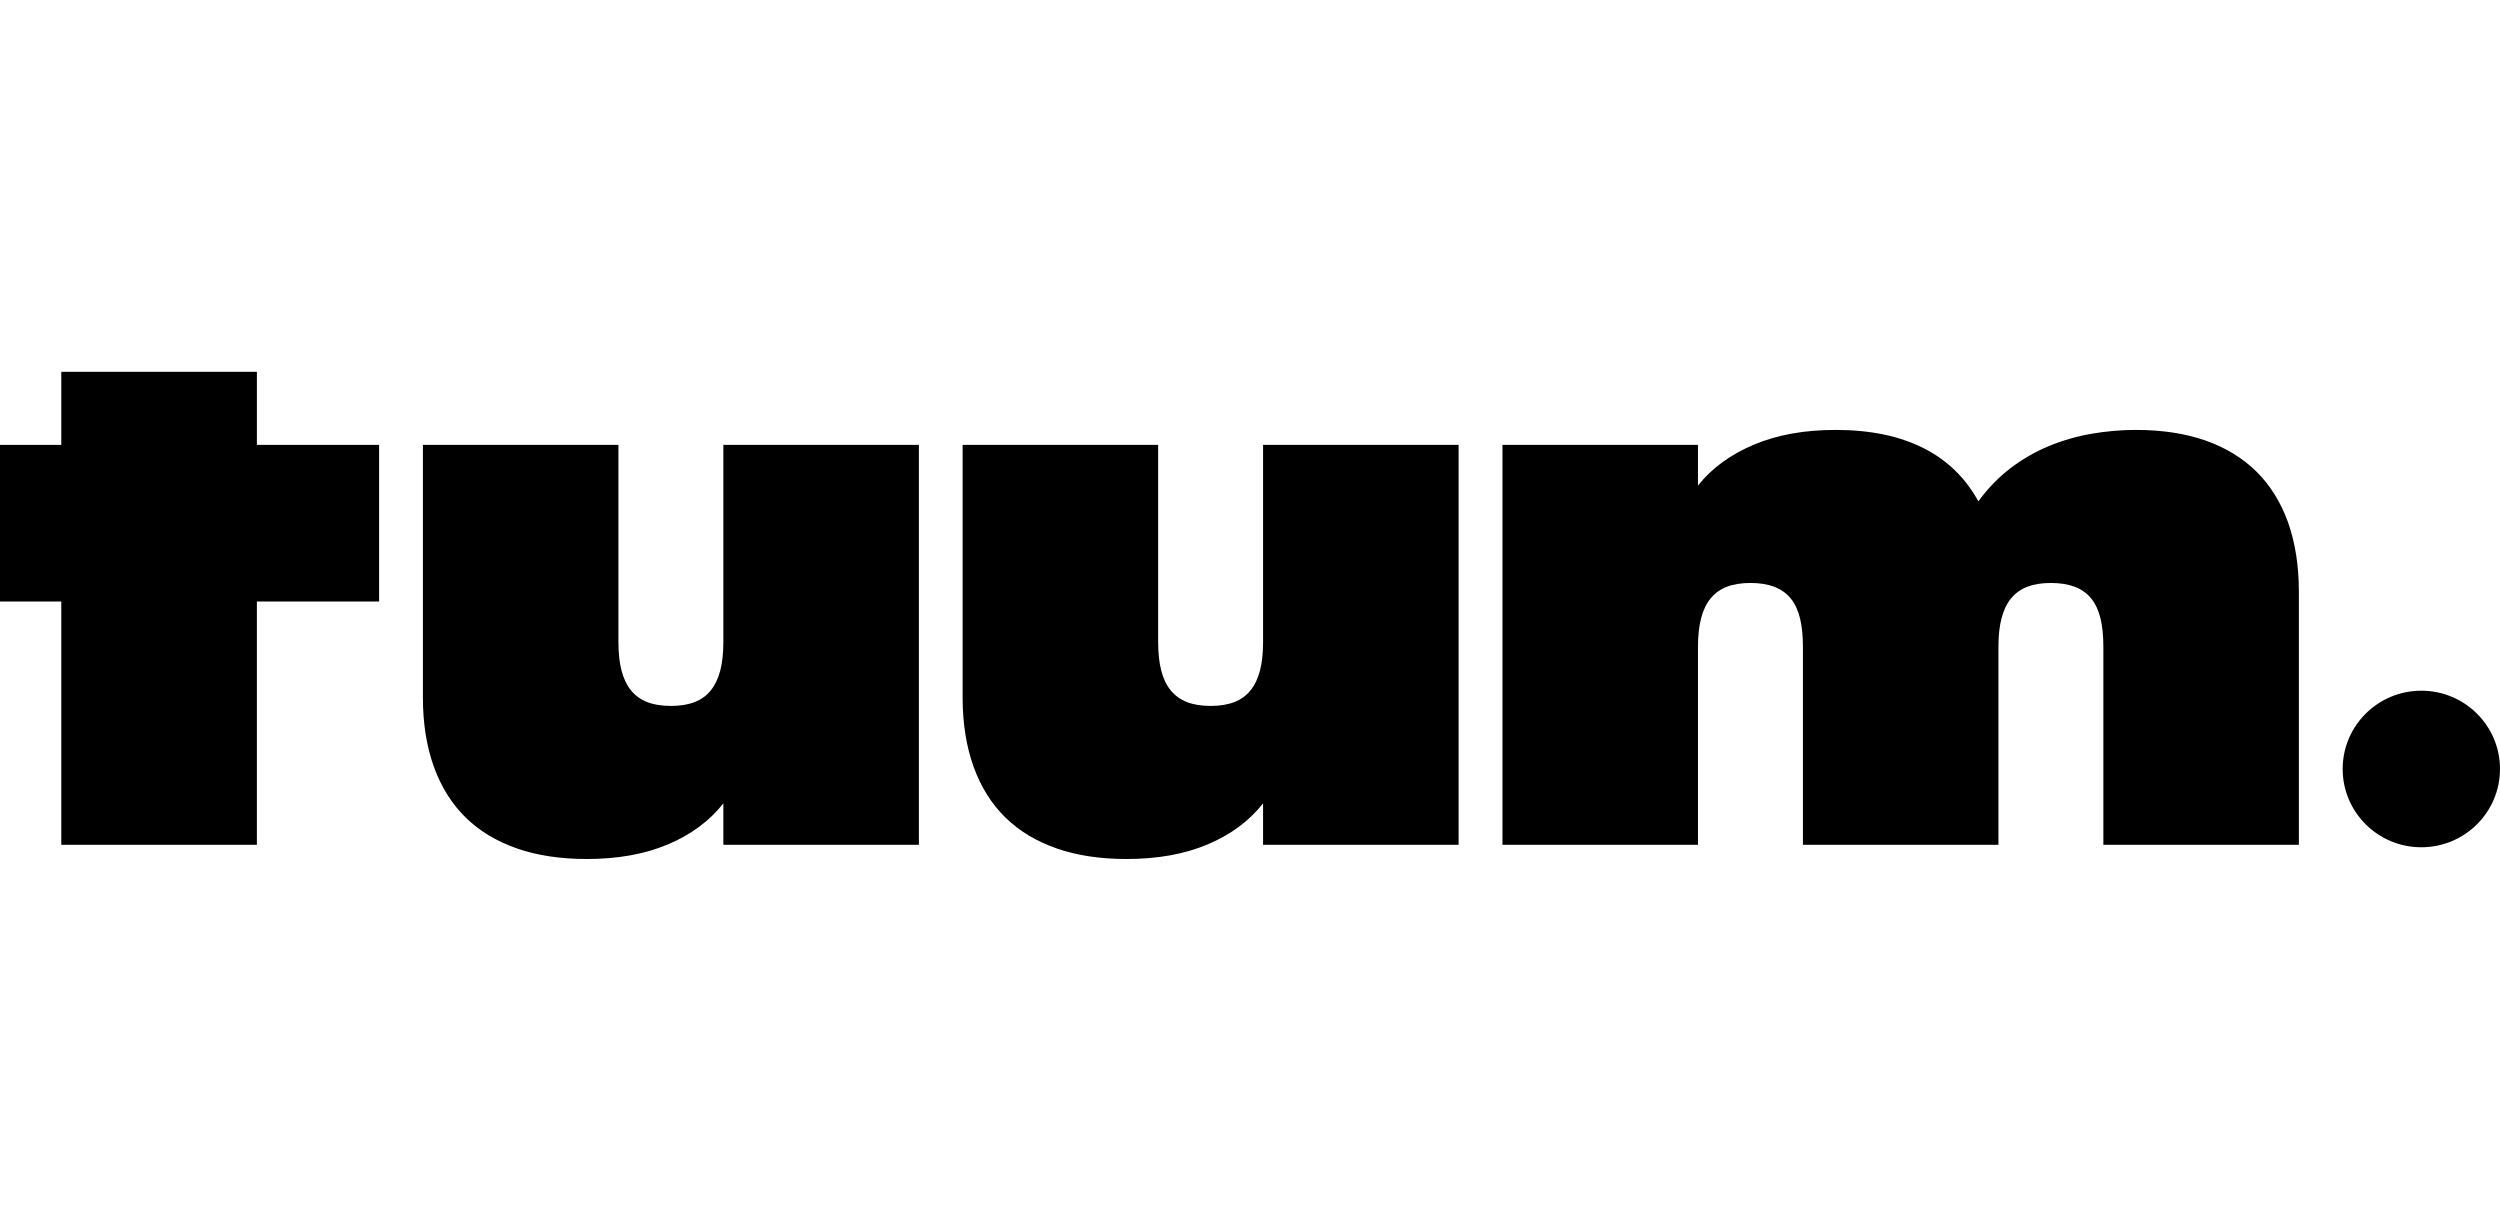
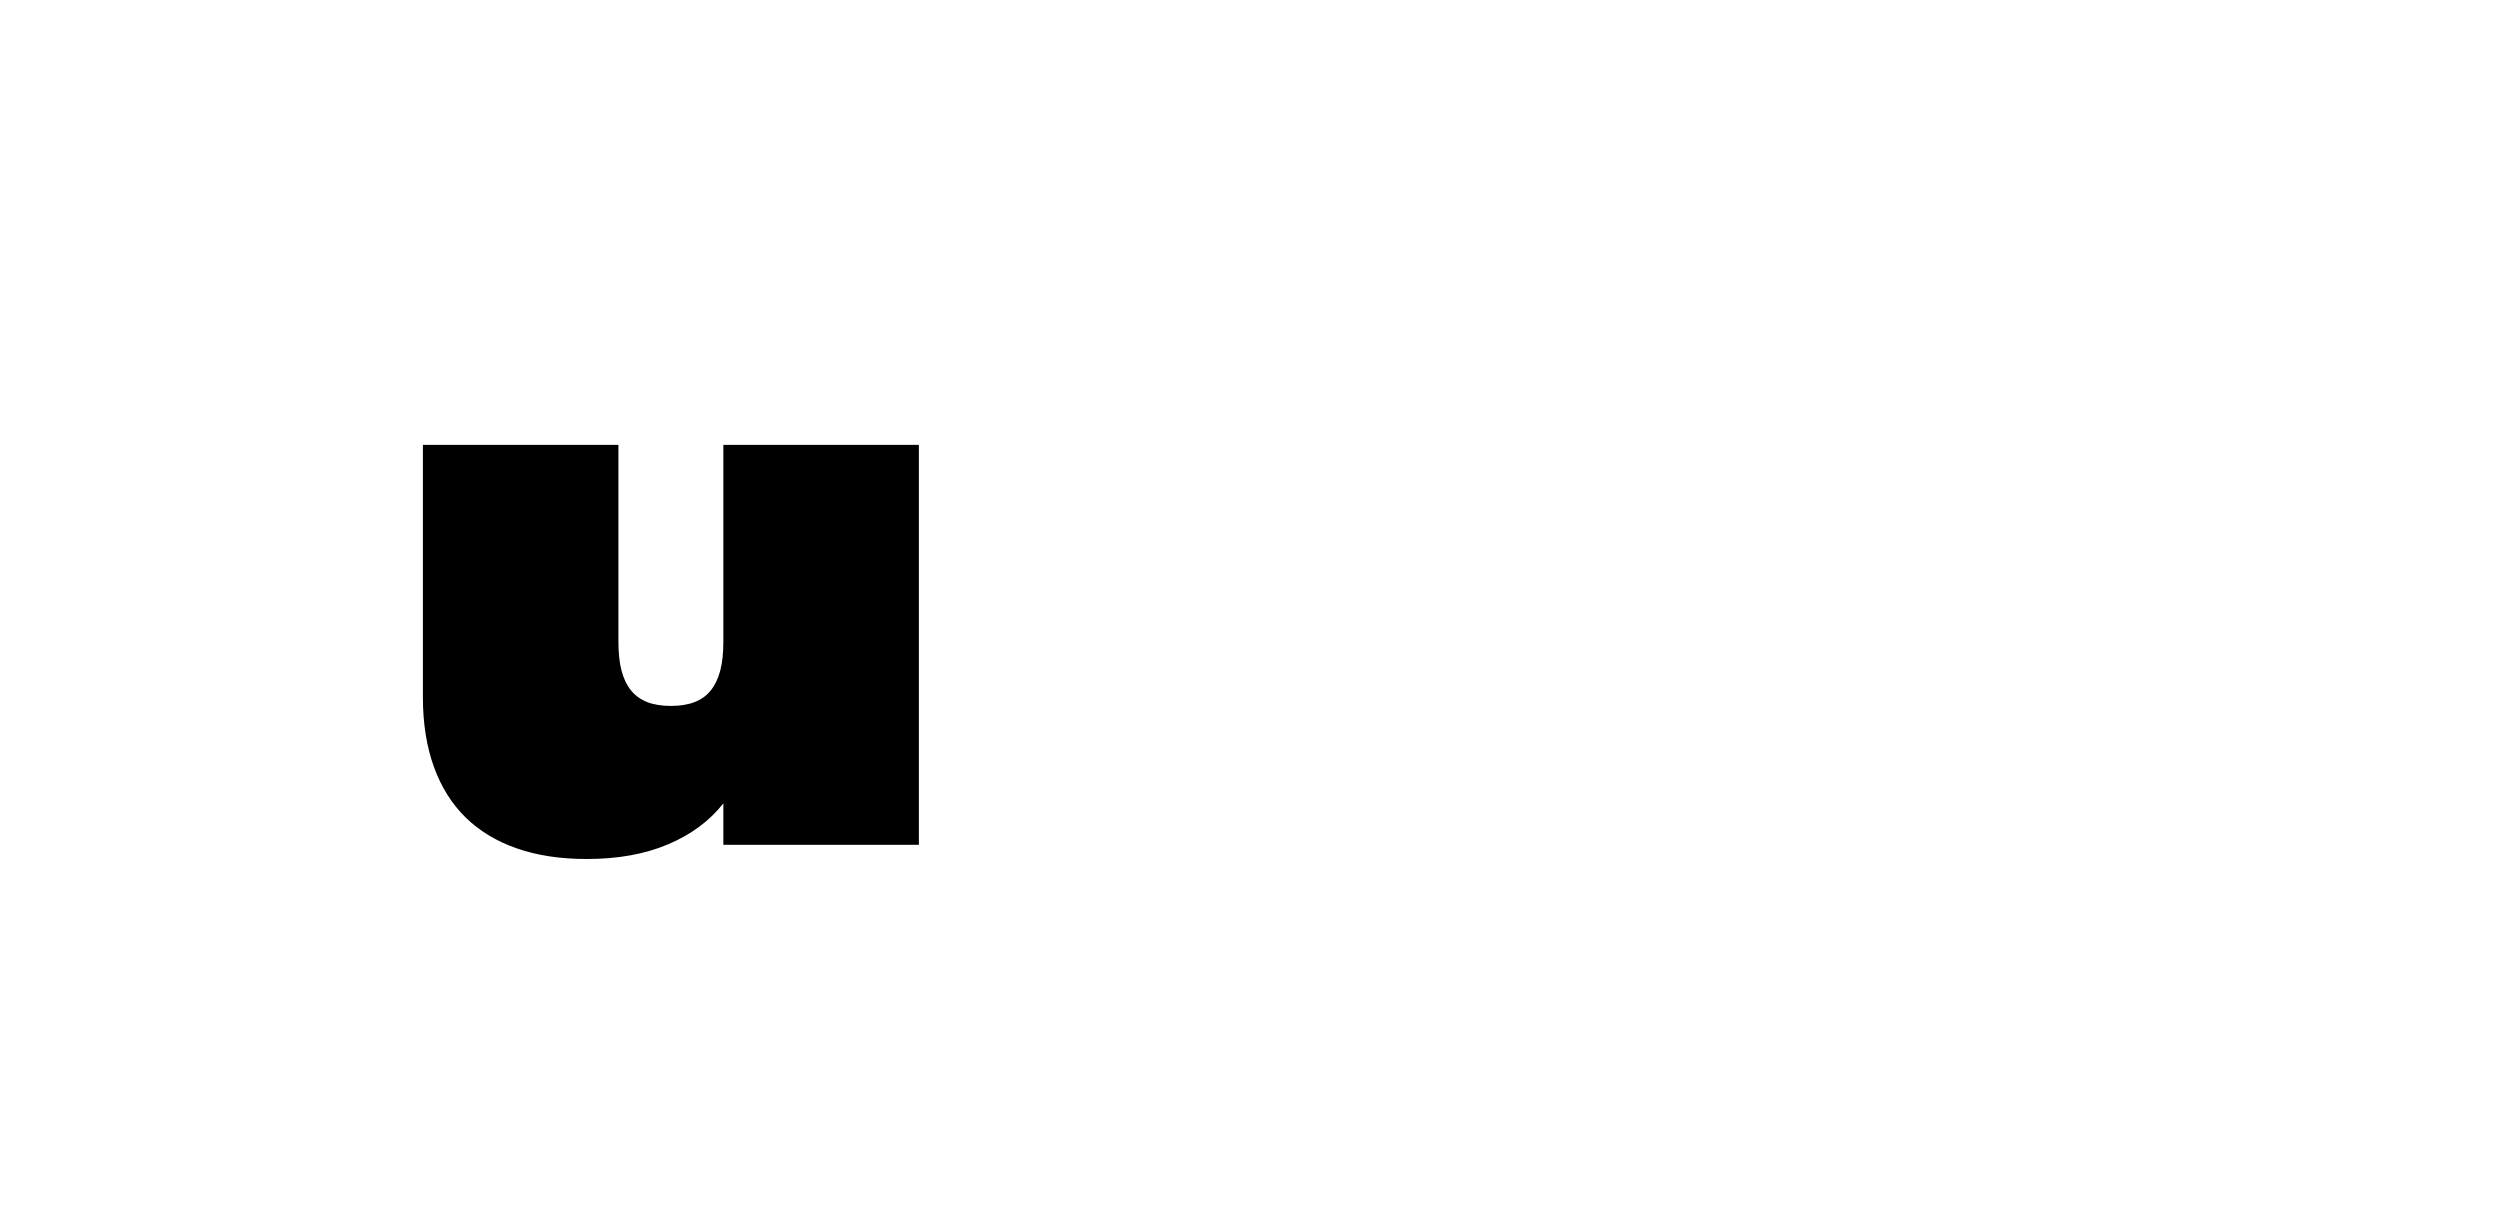
<svg xmlns="http://www.w3.org/2000/svg" id="Layer_1" data-name="Layer 1" viewBox="0 0 203.119 100">
-   <path d="M20.871,36.145v-5.936H4.98v38.428h15.891v-32.492Z" />
  <path d="M42.005,68.933c-1.652-.569-3.042-1.41-4.167-2.508-1.126-1.104-1.989-2.475-2.582-4.114-.594-1.644-.896-3.523-.896-5.641v-20.524h15.886v16.031c0,.892.084,1.661.252,2.308.168.647.426,1.182.767,1.605.342.424.784.741,1.316.953.532.206,1.176.312,1.927.312s1.395-.106,1.927-.312c.532-.206.975-.524,1.316-.953.342-.424.599-.964.767-1.605.168-.647.252-1.41.252-2.308v-16.031h15.886v32.492h-15.886v-3.367c-1.126,1.433-2.633,2.547-4.515,3.339-1.882.792-4.072,1.182-6.582,1.182-2.128,0-4.022-.284-5.674-.858" />
-   <path d="M85.857,68.933c-1.652-.569-3.042-1.41-4.168-2.508-1.126-1.104-1.988-2.475-2.582-4.114-.594-1.644-.896-3.523-.896-5.641v-20.524h15.886v16.031c0,.892.084,1.661.252,2.308.168.647.42,1.182.767,1.605.347.424.784.741,1.316.953.532.206,1.176.312,1.927.312s1.395-.106,1.927-.312c.532-.206.969-.524,1.316-.953.347-.424.599-.964.767-1.605.168-.647.252-1.41.252-2.308v-16.031h15.886v32.492h-15.886v-3.367c-1.126,1.433-2.633,2.547-4.515,3.339-1.882.792-4.072,1.182-6.582,1.182-2.129,0-4.022-.284-5.674-.858" />
-   <path d="M122.07,36.145h15.885v3.305c1.127-1.416,2.644-2.52,4.544-3.322,1.899-.803,4.117-1.198,6.643-1.198,2.801,0,5.17.491,7.114,1.466,1.943.975,3.433,2.425,4.481,4.337.773-1.059,1.646-1.957,2.616-2.698.969-.736,2.011-1.338,3.12-1.795,1.108-.457,2.263-.792,3.461-.998,1.199-.206,2.398-.312,3.586-.312,2.128,0,4.015.284,5.657.858,1.641.574,3.025,1.416,4.15,2.525,1.127,1.115,1.984,2.492,2.572,4.13.582,1.644.879,3.523.879,5.641v20.552h-15.885v-16.093c0-.892-.078-1.661-.235-2.308-.157-.647-.409-1.182-.751-1.605-.341-.424-.789-.741-1.333-.953-.544-.206-1.187-.312-1.944-.312s-1.395.106-1.927.312c-.532.206-.969.524-1.316.953-.348.424-.6.959-.768,1.605-.168.647-.251,1.416-.251,2.308v16.093h-15.885v-16.093c0-.892-.079-1.661-.236-2.308-.156-.647-.409-1.182-.75-1.605-.342-.424-.79-.741-1.333-.953-.544-.206-1.193-.312-1.944-.312s-1.395.106-1.927.312c-.532.206-.97.524-1.317.953-.347.424-.6.959-.767,1.605-.168.647-.253,1.416-.253,2.308v16.093h-15.885v-32.492Z" />
-   <path d="M4.98,36.145H0v12.726h30.802v-12.726H4.98Z" />
-   <path d="M196.727,68.838c3.53,0,6.391-2.847,6.391-6.36s-2.862-6.36-6.391-6.36-6.391,2.847-6.391,6.36,2.862,6.36,6.391,6.36Z" />
</svg>